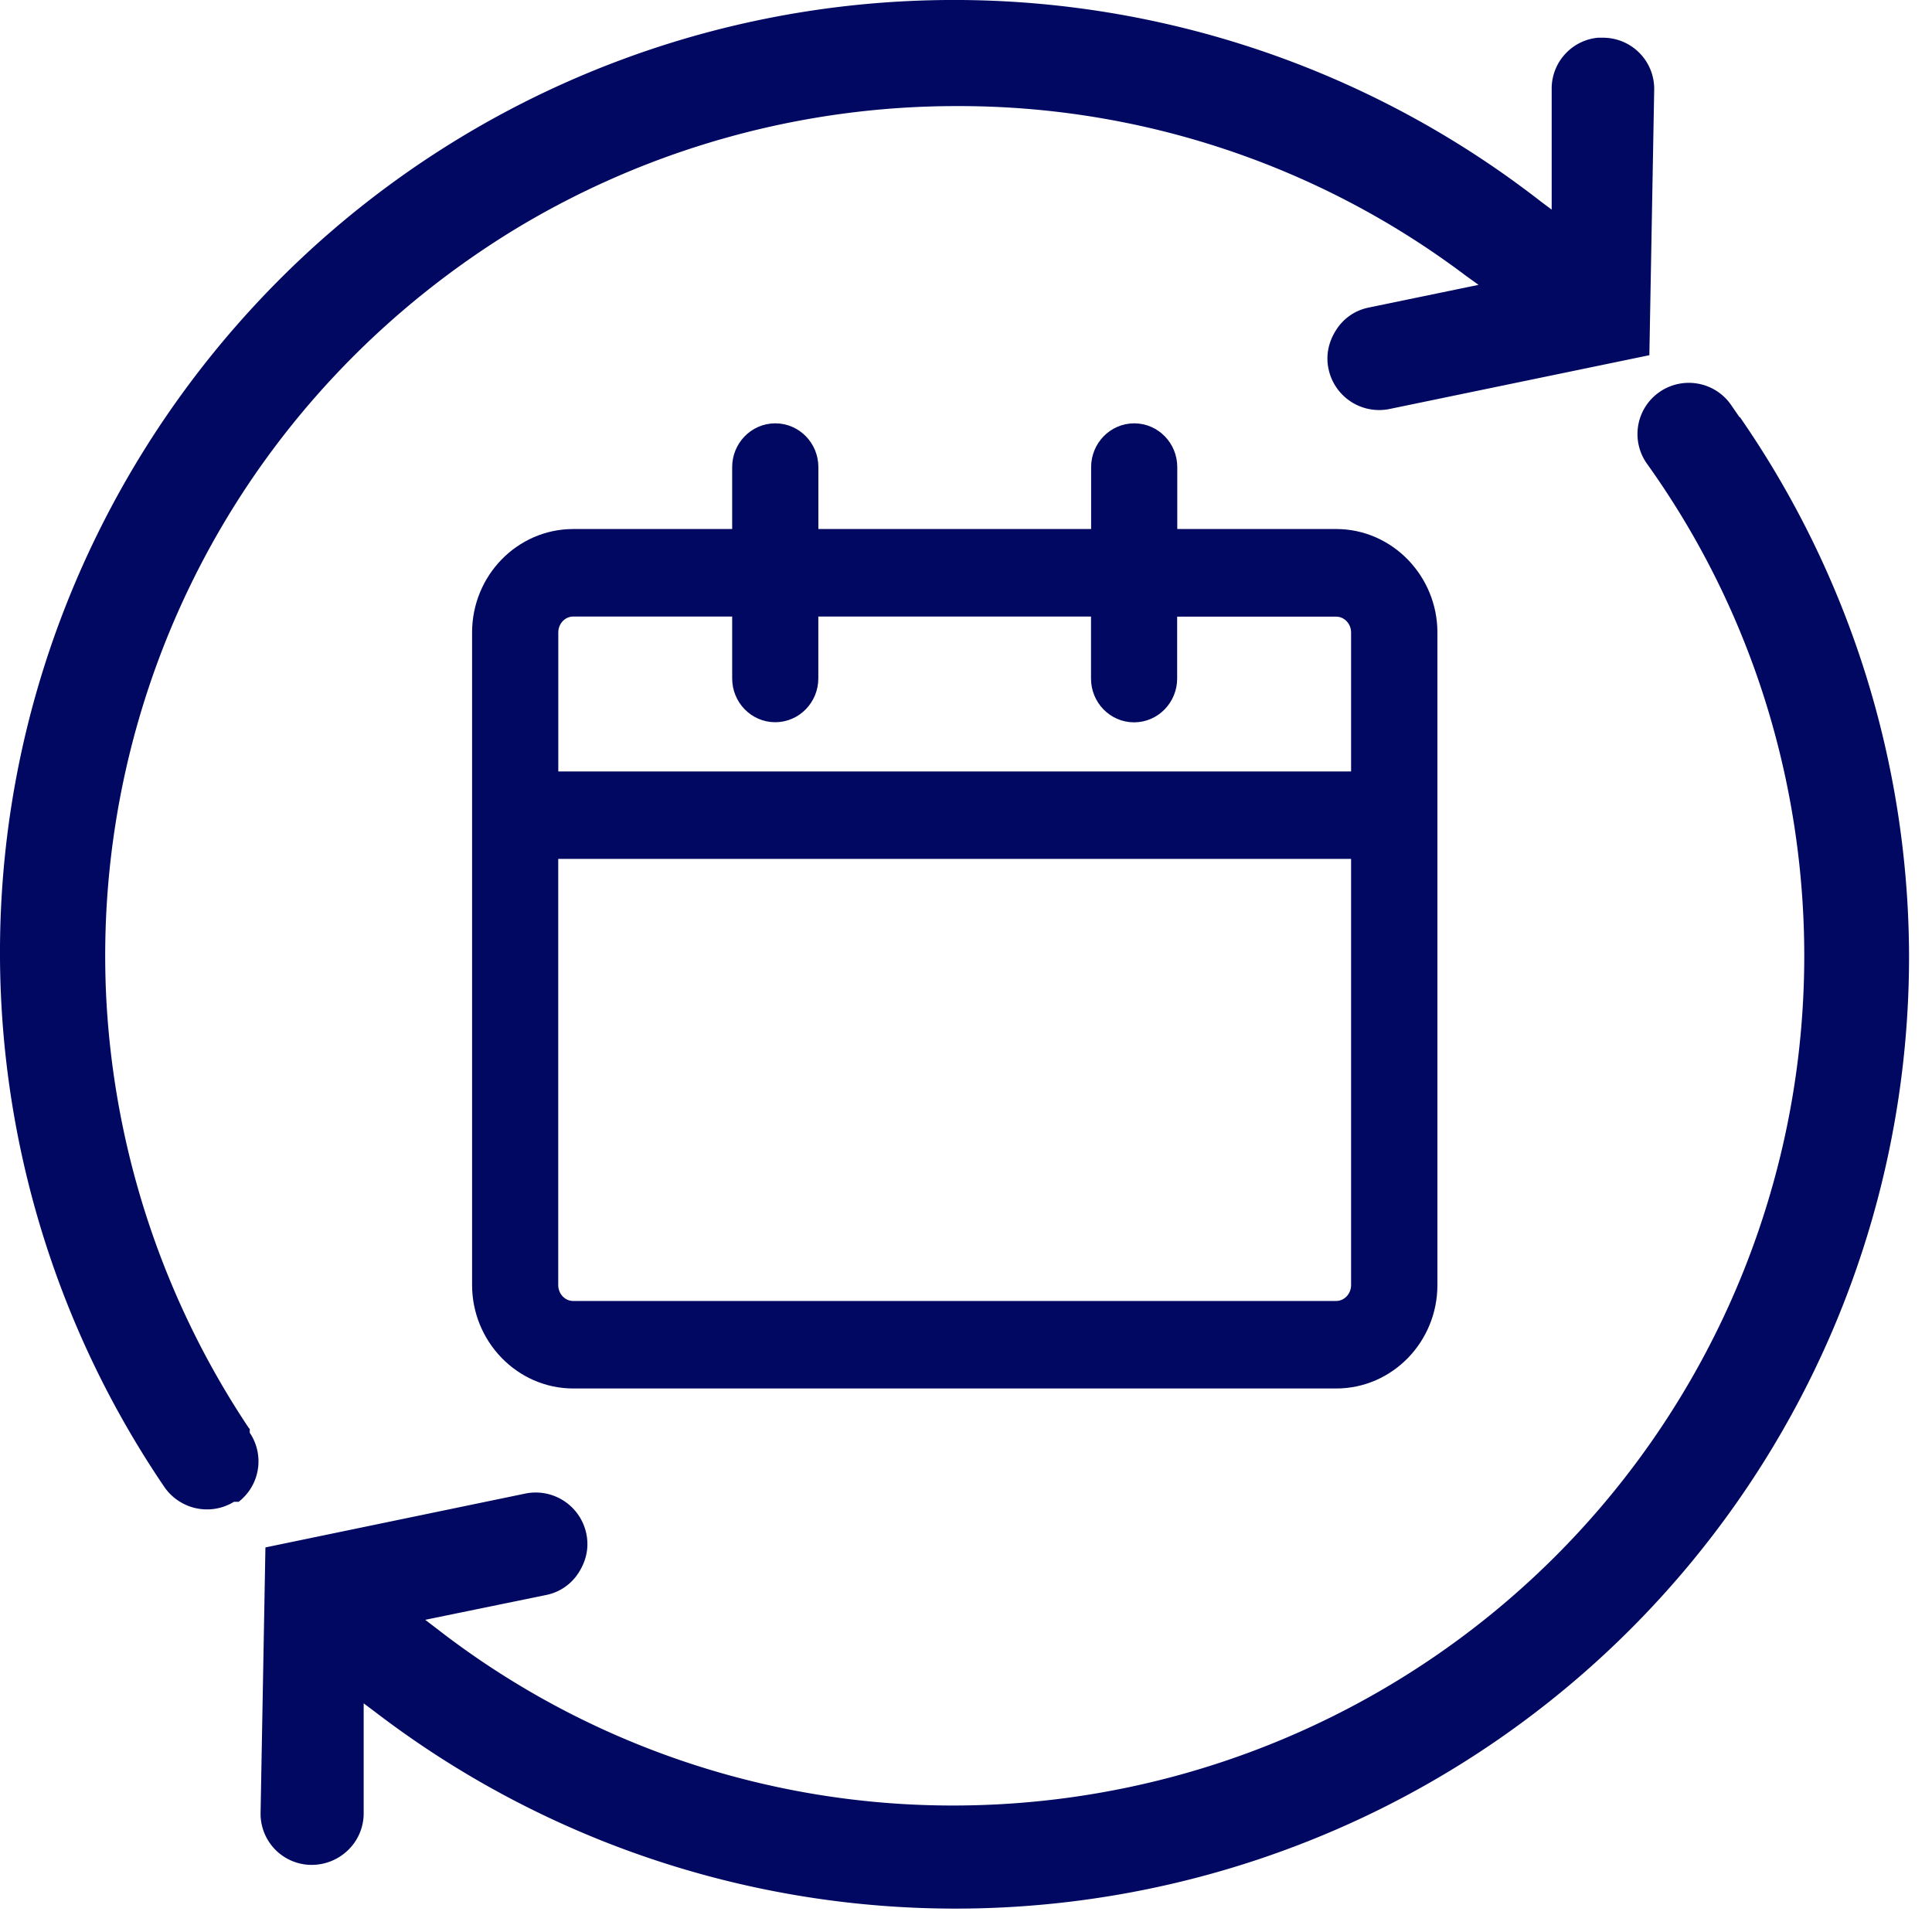
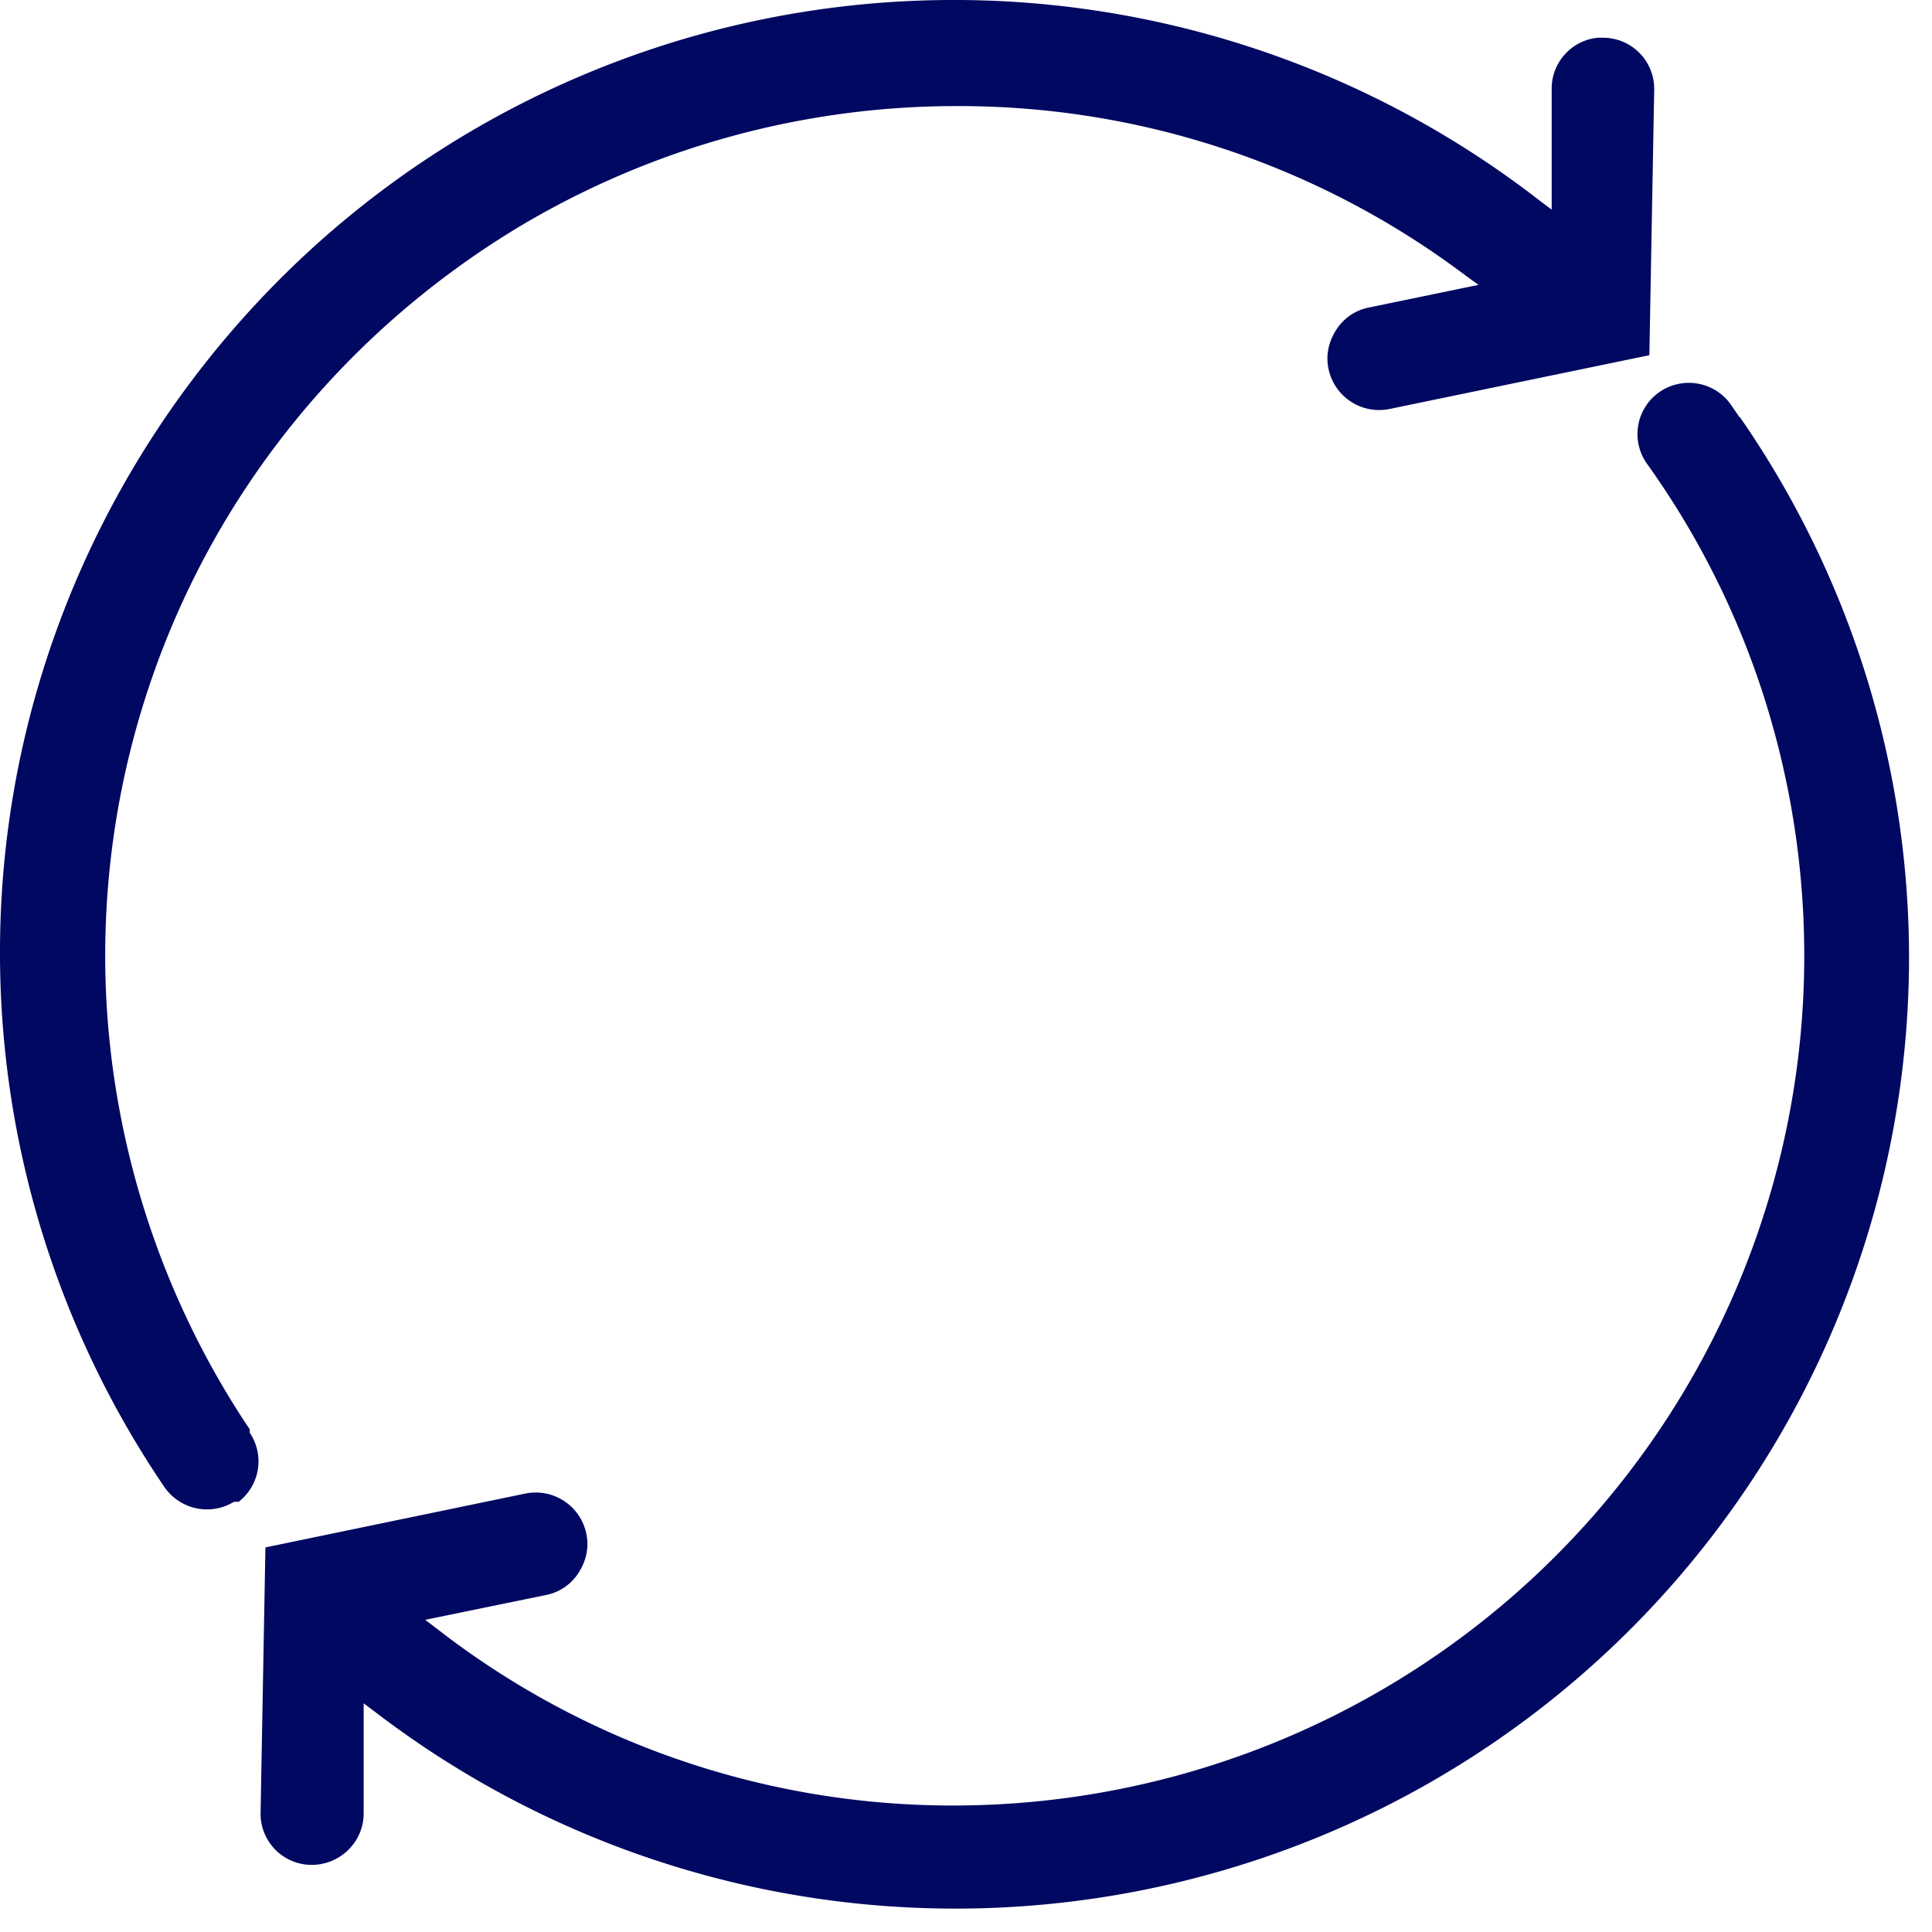
<svg xmlns="http://www.w3.org/2000/svg" width="34" height="34" fill="#000861">
  <path d="M30.615 7.346l-.158-.23a.9.9 0 0 0-.586-.366c-.236-.04-.48.016-.674.154a.9.9 0 0 0-.213 1.257c1.6 2.234 2.535 4.86 2.73 7.595a14.93 14.93 0 0 1-1.621 7.906c-1.256 2.437-3.158 4.483-5.5 5.913a15 15 0 0 1-7.777 2.199 14.79 14.79 0 0 1-9.126-3.11l-.207-.158 2.13-.437c.236-.048.442-.188.575-.4s.18-.445.13-.68a.91.91 0 0 0-1.072-.705l-4.575.948-.085 4.664a.9.9 0 0 0 .889.923.92.92 0 0 0 .645-.255.9.9 0 0 0 .203-.288c.048-.108.074-.225.077-.344v-1.956l.195.146c2.486 1.906 5.458 3.08 8.578 3.386s6.263-.266 9.074-1.65a16.77 16.77 0 0 0 6.829-6.19 16.73 16.73 0 0 0 2.52-8.858 16.72 16.72 0 0 0-2.98-9.475zM4.385 25.14a15.03 15.03 0 0 1-2.515-7.576 14.93 14.93 0 0 1 1.747-7.788C4.895 7.388 6.8 5.4 9.127 3.996a15 15 0 0 1 7.705-2.129c3.236-.01 6.386 1.04 8.968 2.988l.22.158-1.935.4c-.236.048-.442.188-.575.4s-.18.445-.13.68a.91.91 0 0 0 1.071.705l4.575-.947.085-4.664a.9.9 0 0 0-.889-.923h-.1a.89.89 0 0 0-.535.243.9.9 0 0 0-.28.632v2.15l-.195-.146A16.81 16.81 0 0 0 16.025.017a16.76 16.76 0 0 0-10.7 4.508C2.415 7.253.55 10.93.104 14.897a16.74 16.74 0 0 0 2.784 11.265.91.91 0 0 0 .327.294c.13.07.278.107.427.107a.9.9 0 0 0 .475-.134H4.2a.9.9 0 0 0 .195-1.215v-.073z" />
-   <path d="M13.643 7.8c-.225 0-.408.19-.408.42v1.44h-3.147c-.788 0-1.43.66-1.43 1.47v11.485c0 .8.64 1.47 1.43 1.47h13.428c.788 0 1.43-.66 1.43-1.47V11.13c0-.8-.64-1.47-1.43-1.47h-3.148V8.22c0-.232-.183-.42-.408-.42s-.408.19-.408.42v1.44h-5.5V8.22c0-.232-.183-.42-.408-.42zm9.872 15.445H10.087c-.338 0-.613-.282-.613-.63v-7.85h14.653v7.85c0 .347-.275.63-.613.63zM19.55 10.502v1.44c0 .232.183.42.408.42s.408-.19.408-.42v-1.44h3.148c.338 0 .613.282.613.63v2.794H9.475V11.13c0-.348.275-.63.613-.63h3.147v1.44c0 .232.183.42.408.42s.408-.19.408-.42v-1.44h5.5z" stroke="#000861" stroke-width=".7" />
</svg>